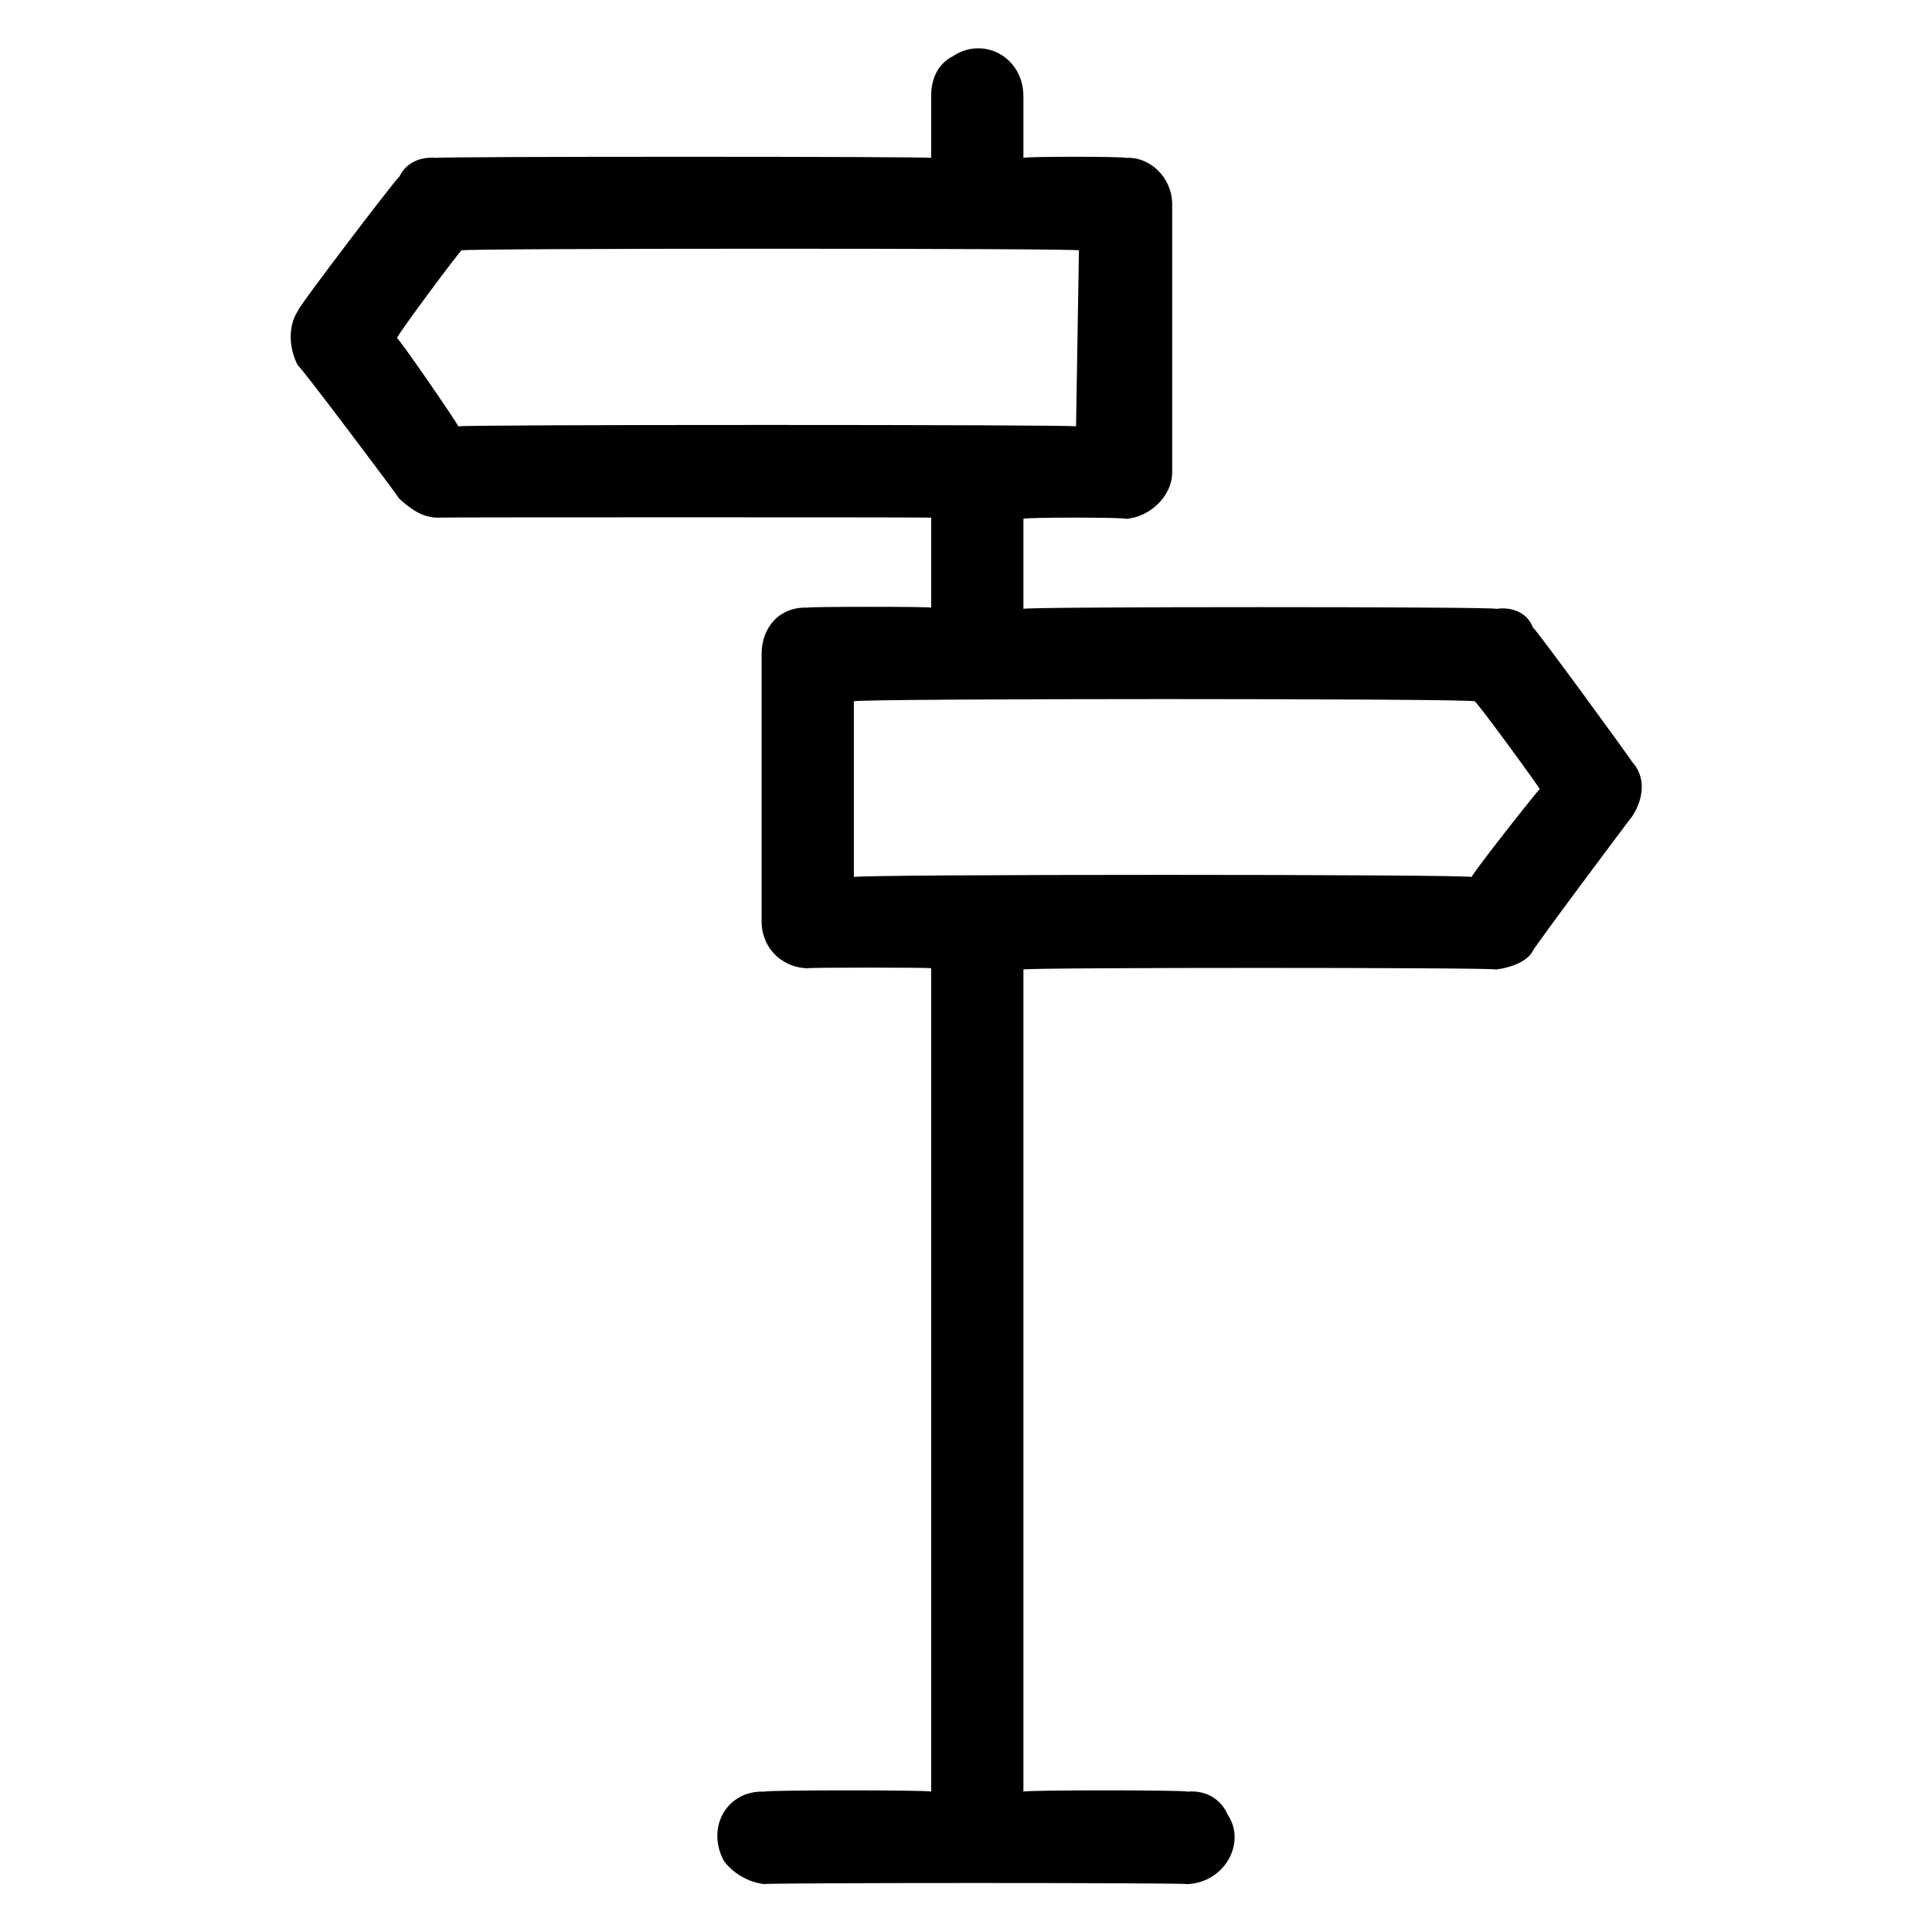
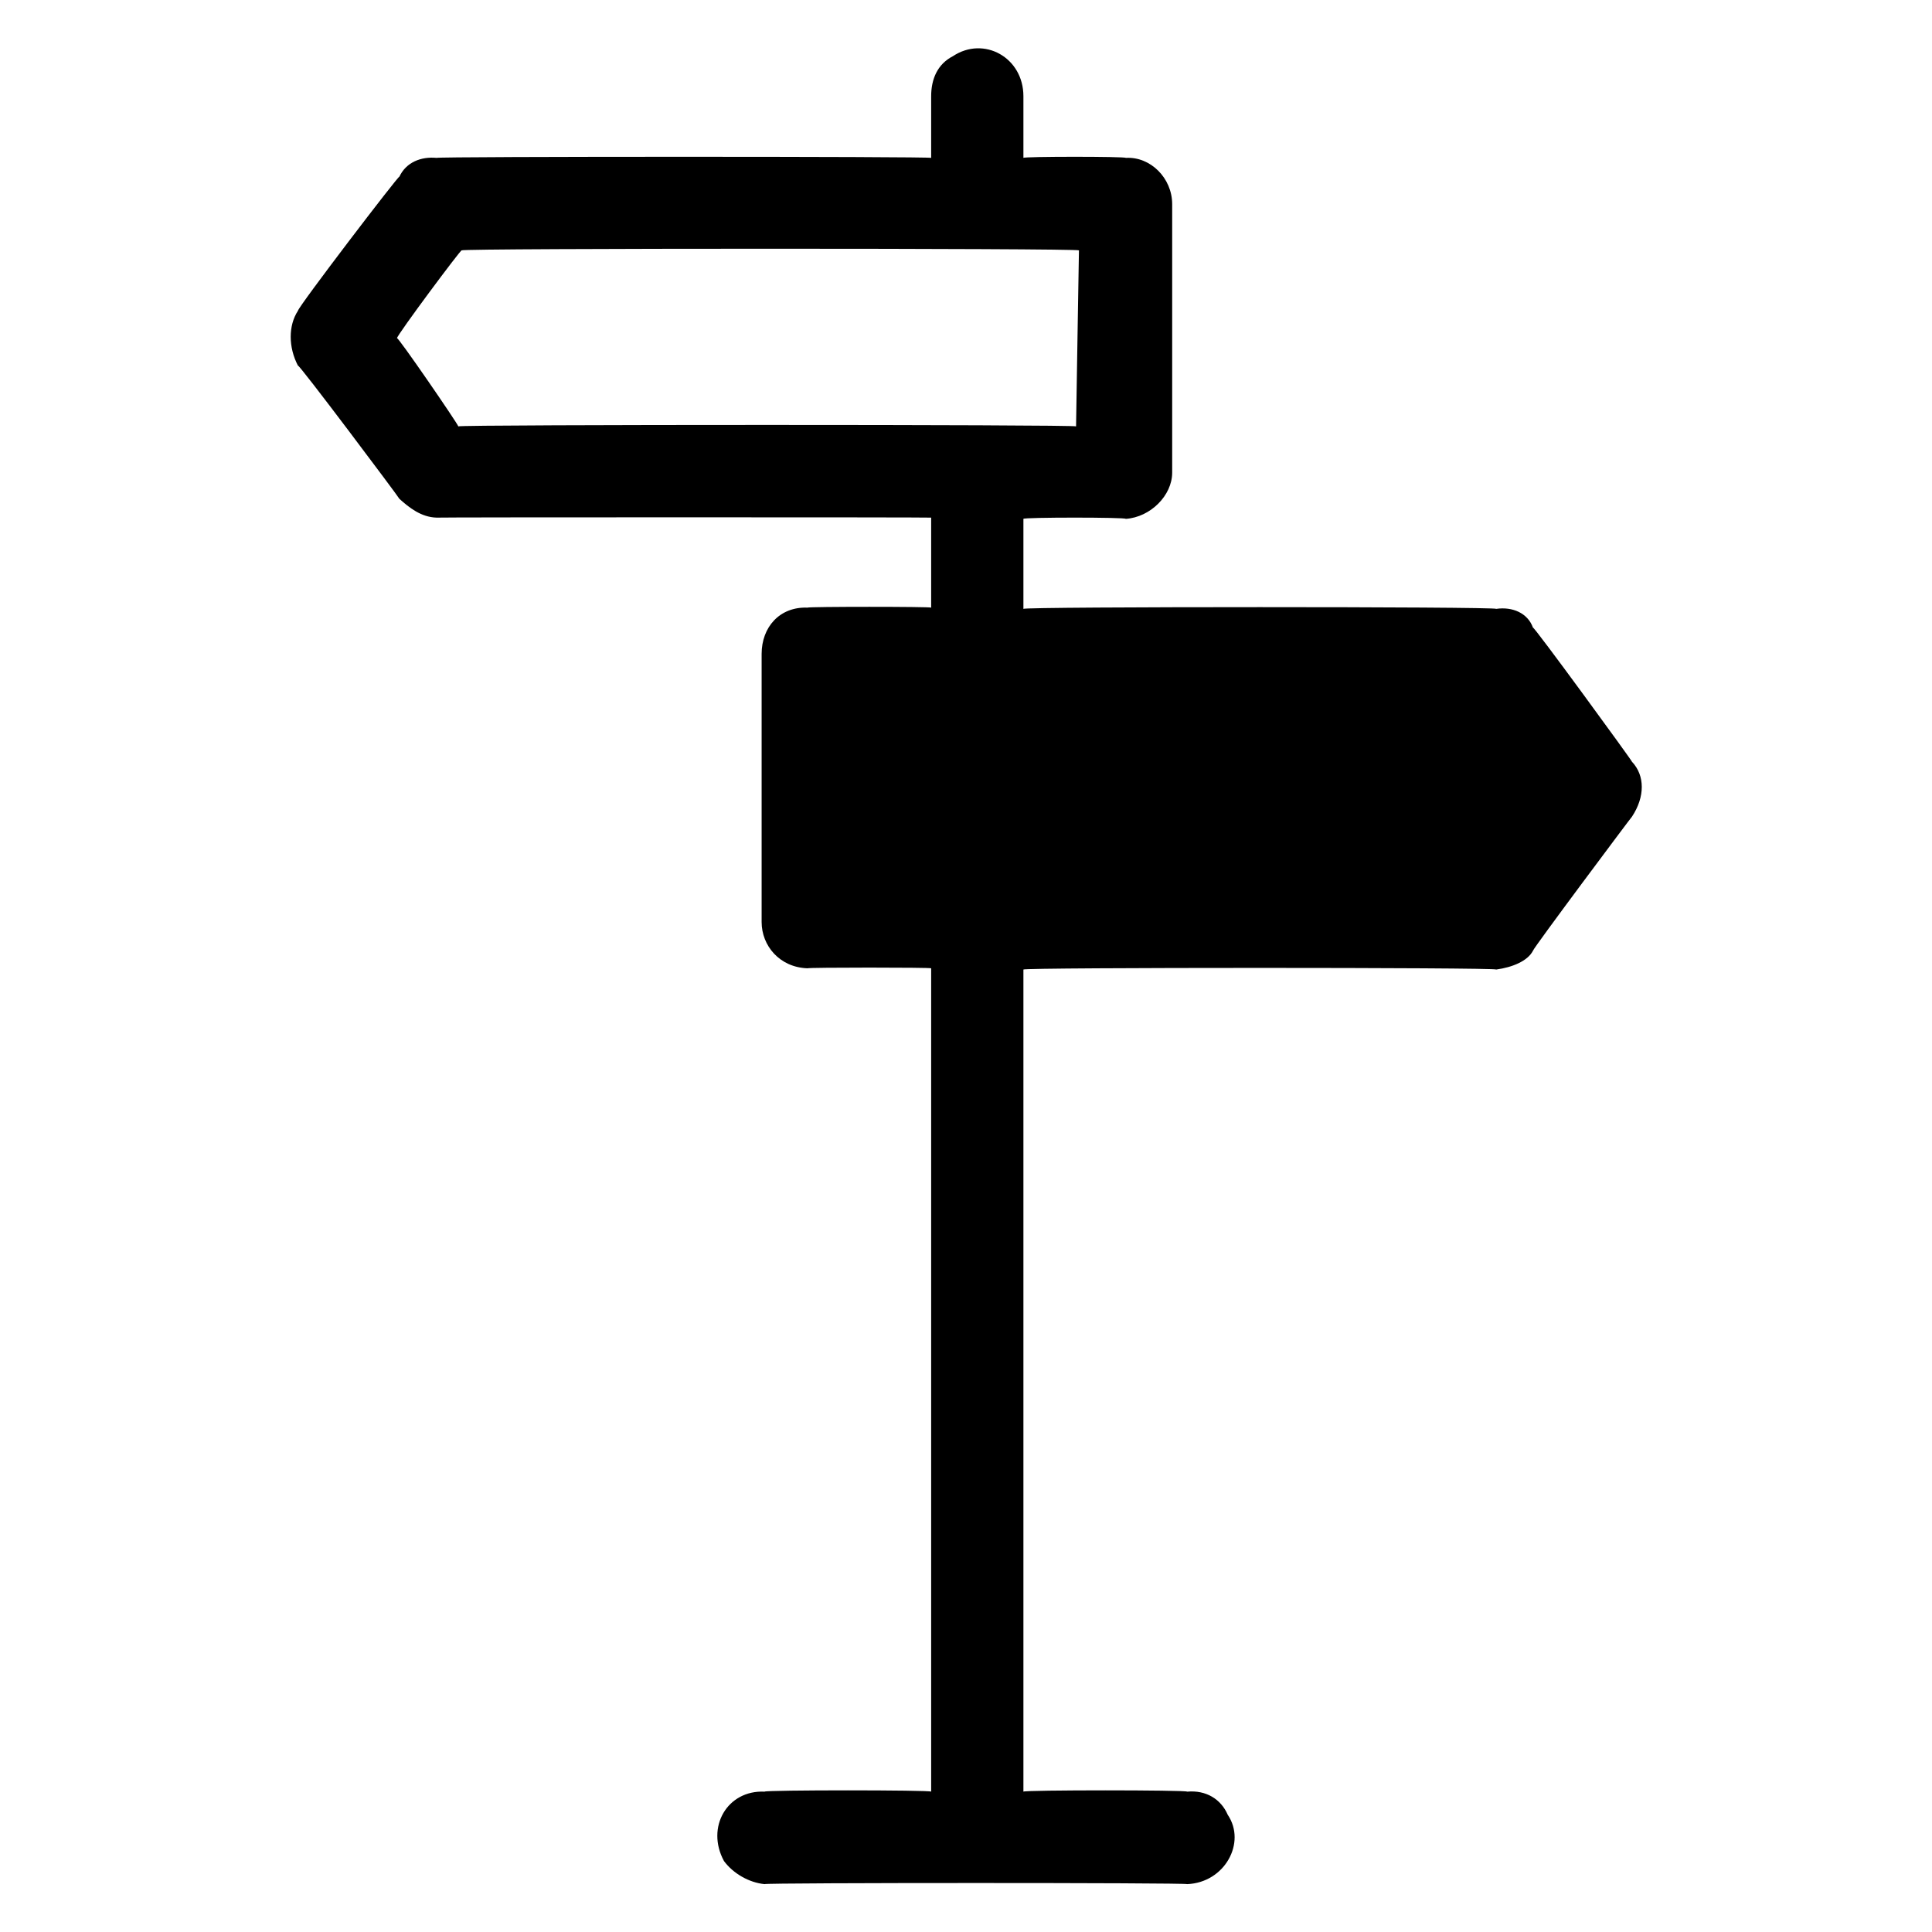
<svg xmlns="http://www.w3.org/2000/svg" version="1.1" width="100%" height="100%" id="svgWorkerArea" viewBox="0 0 400 400" style="background: white;">
  <defs id="defsdoc">
    <pattern id="patternBool" x="0" y="0" width="10" height="10" patternUnits="userSpaceOnUse" patternTransform="rotate(35)">
-       <circle cx="5" cy="5" r="4" style="stroke: none;fill: #ff000070;" />
-     </pattern>
+       </pattern>
  </defs>
  <g id="fileImp-173207992" class="cosito">
-     <path id="pathImp-815027999" fill="#000000" class="grouped" d="M337.887 157.714C337.887 157.482 317.387 129.382 317.387 129.952 316.287 126.882 313.087 125.582 309.787 126.059 309.787 125.582 211.887 125.582 211.887 126.059 211.887 125.582 211.887 107.082 211.887 107.423 211.887 107.082 233.087 107.082 233.087 107.423 238.187 107.082 242.687 102.582 242.687 97.85 242.687 97.382 242.687 41.882 242.687 42.261 242.687 36.882 238.187 32.382 233.087 32.688 233.087 32.382 211.887 32.382 211.887 32.688 211.887 32.382 211.887 19.582 211.887 19.924 211.887 11.882 203.687 7.382 197.287 11.633 194.087 13.282 192.787 16.382 192.787 19.924 192.787 19.582 192.787 32.382 192.787 32.688 192.787 32.382 90.387 32.382 90.387 32.688 87.187 32.382 84.087 33.582 82.687 36.581 82.687 36.082 61.687 63.582 61.687 64.344 59.687 67.382 59.687 71.882 61.687 75.704 61.687 75.082 82.687 103.082 82.687 103.275 84.687 105.082 87.187 107.082 90.387 107.168 90.387 107.082 192.787 107.082 192.787 107.168 192.787 107.082 192.787 125.582 192.787 125.804 192.787 125.582 167.187 125.582 167.187 125.804 161.387 125.582 157.687 129.882 157.687 135.377 157.687 135.082 157.687 190.582 157.687 190.901 157.687 195.782 161.387 200.282 167.187 200.475 167.187 200.282 192.787 200.282 192.787 200.475 192.787 200.282 192.787 370.582 192.787 370.942 192.787 370.582 158.287 370.582 158.287 370.942 150.587 370.582 146.087 378.282 149.887 385.302 151.787 387.882 155.087 389.782 158.287 390.088 158.287 389.782 245.787 389.782 245.787 390.088 253.587 389.782 258.087 381.482 254.187 375.728 252.787 372.482 249.687 370.582 245.787 370.942 245.787 370.582 211.887 370.582 211.887 370.942 211.887 370.582 211.887 200.282 211.887 200.73 211.887 200.282 309.787 200.282 309.787 200.73 313.087 200.282 316.287 198.982 317.387 196.837 317.387 196.382 337.887 168.982 337.887 169.075 340.587 164.982 340.587 160.582 337.887 157.714 337.887 157.482 337.887 157.482 337.887 157.714M222.787 88.277C222.787 87.882 94.887 87.882 94.887 88.277 94.887 87.882 82.187 69.382 82.187 70.024 82.187 69.382 95.587 51.382 95.587 51.835 95.587 51.382 223.387 51.382 223.387 51.835 223.387 51.382 222.787 87.882 222.787 88.277M176.787 145.205C176.787 144.582 305.287 144.582 305.287 145.205 305.287 144.582 318.787 163.082 318.787 163.394 318.787 163.082 304.687 180.982 304.687 181.583 304.687 180.982 176.787 180.982 176.787 181.583 176.787 180.982 176.787 144.582 176.787 145.205" />
+     <path id="pathImp-815027999" fill="#000000" class="grouped" d="M337.887 157.714C337.887 157.482 317.387 129.382 317.387 129.952 316.287 126.882 313.087 125.582 309.787 126.059 309.787 125.582 211.887 125.582 211.887 126.059 211.887 125.582 211.887 107.082 211.887 107.423 211.887 107.082 233.087 107.082 233.087 107.423 238.187 107.082 242.687 102.582 242.687 97.85 242.687 97.382 242.687 41.882 242.687 42.261 242.687 36.882 238.187 32.382 233.087 32.688 233.087 32.382 211.887 32.382 211.887 32.688 211.887 32.382 211.887 19.582 211.887 19.924 211.887 11.882 203.687 7.382 197.287 11.633 194.087 13.282 192.787 16.382 192.787 19.924 192.787 19.582 192.787 32.382 192.787 32.688 192.787 32.382 90.387 32.382 90.387 32.688 87.187 32.382 84.087 33.582 82.687 36.581 82.687 36.082 61.687 63.582 61.687 64.344 59.687 67.382 59.687 71.882 61.687 75.704 61.687 75.082 82.687 103.082 82.687 103.275 84.687 105.082 87.187 107.082 90.387 107.168 90.387 107.082 192.787 107.082 192.787 107.168 192.787 107.082 192.787 125.582 192.787 125.804 192.787 125.582 167.187 125.582 167.187 125.804 161.387 125.582 157.687 129.882 157.687 135.377 157.687 135.082 157.687 190.582 157.687 190.901 157.687 195.782 161.387 200.282 167.187 200.475 167.187 200.282 192.787 200.282 192.787 200.475 192.787 200.282 192.787 370.582 192.787 370.942 192.787 370.582 158.287 370.582 158.287 370.942 150.587 370.582 146.087 378.282 149.887 385.302 151.787 387.882 155.087 389.782 158.287 390.088 158.287 389.782 245.787 389.782 245.787 390.088 253.587 389.782 258.087 381.482 254.187 375.728 252.787 372.482 249.687 370.582 245.787 370.942 245.787 370.582 211.887 370.582 211.887 370.942 211.887 370.582 211.887 200.282 211.887 200.73 211.887 200.282 309.787 200.282 309.787 200.73 313.087 200.282 316.287 198.982 317.387 196.837 317.387 196.382 337.887 168.982 337.887 169.075 340.587 164.982 340.587 160.582 337.887 157.714 337.887 157.482 337.887 157.482 337.887 157.714M222.787 88.277C222.787 87.882 94.887 87.882 94.887 88.277 94.887 87.882 82.187 69.382 82.187 70.024 82.187 69.382 95.587 51.382 95.587 51.835 95.587 51.382 223.387 51.382 223.387 51.835 223.387 51.382 222.787 87.882 222.787 88.277M176.787 145.205" />
  </g>
</svg>